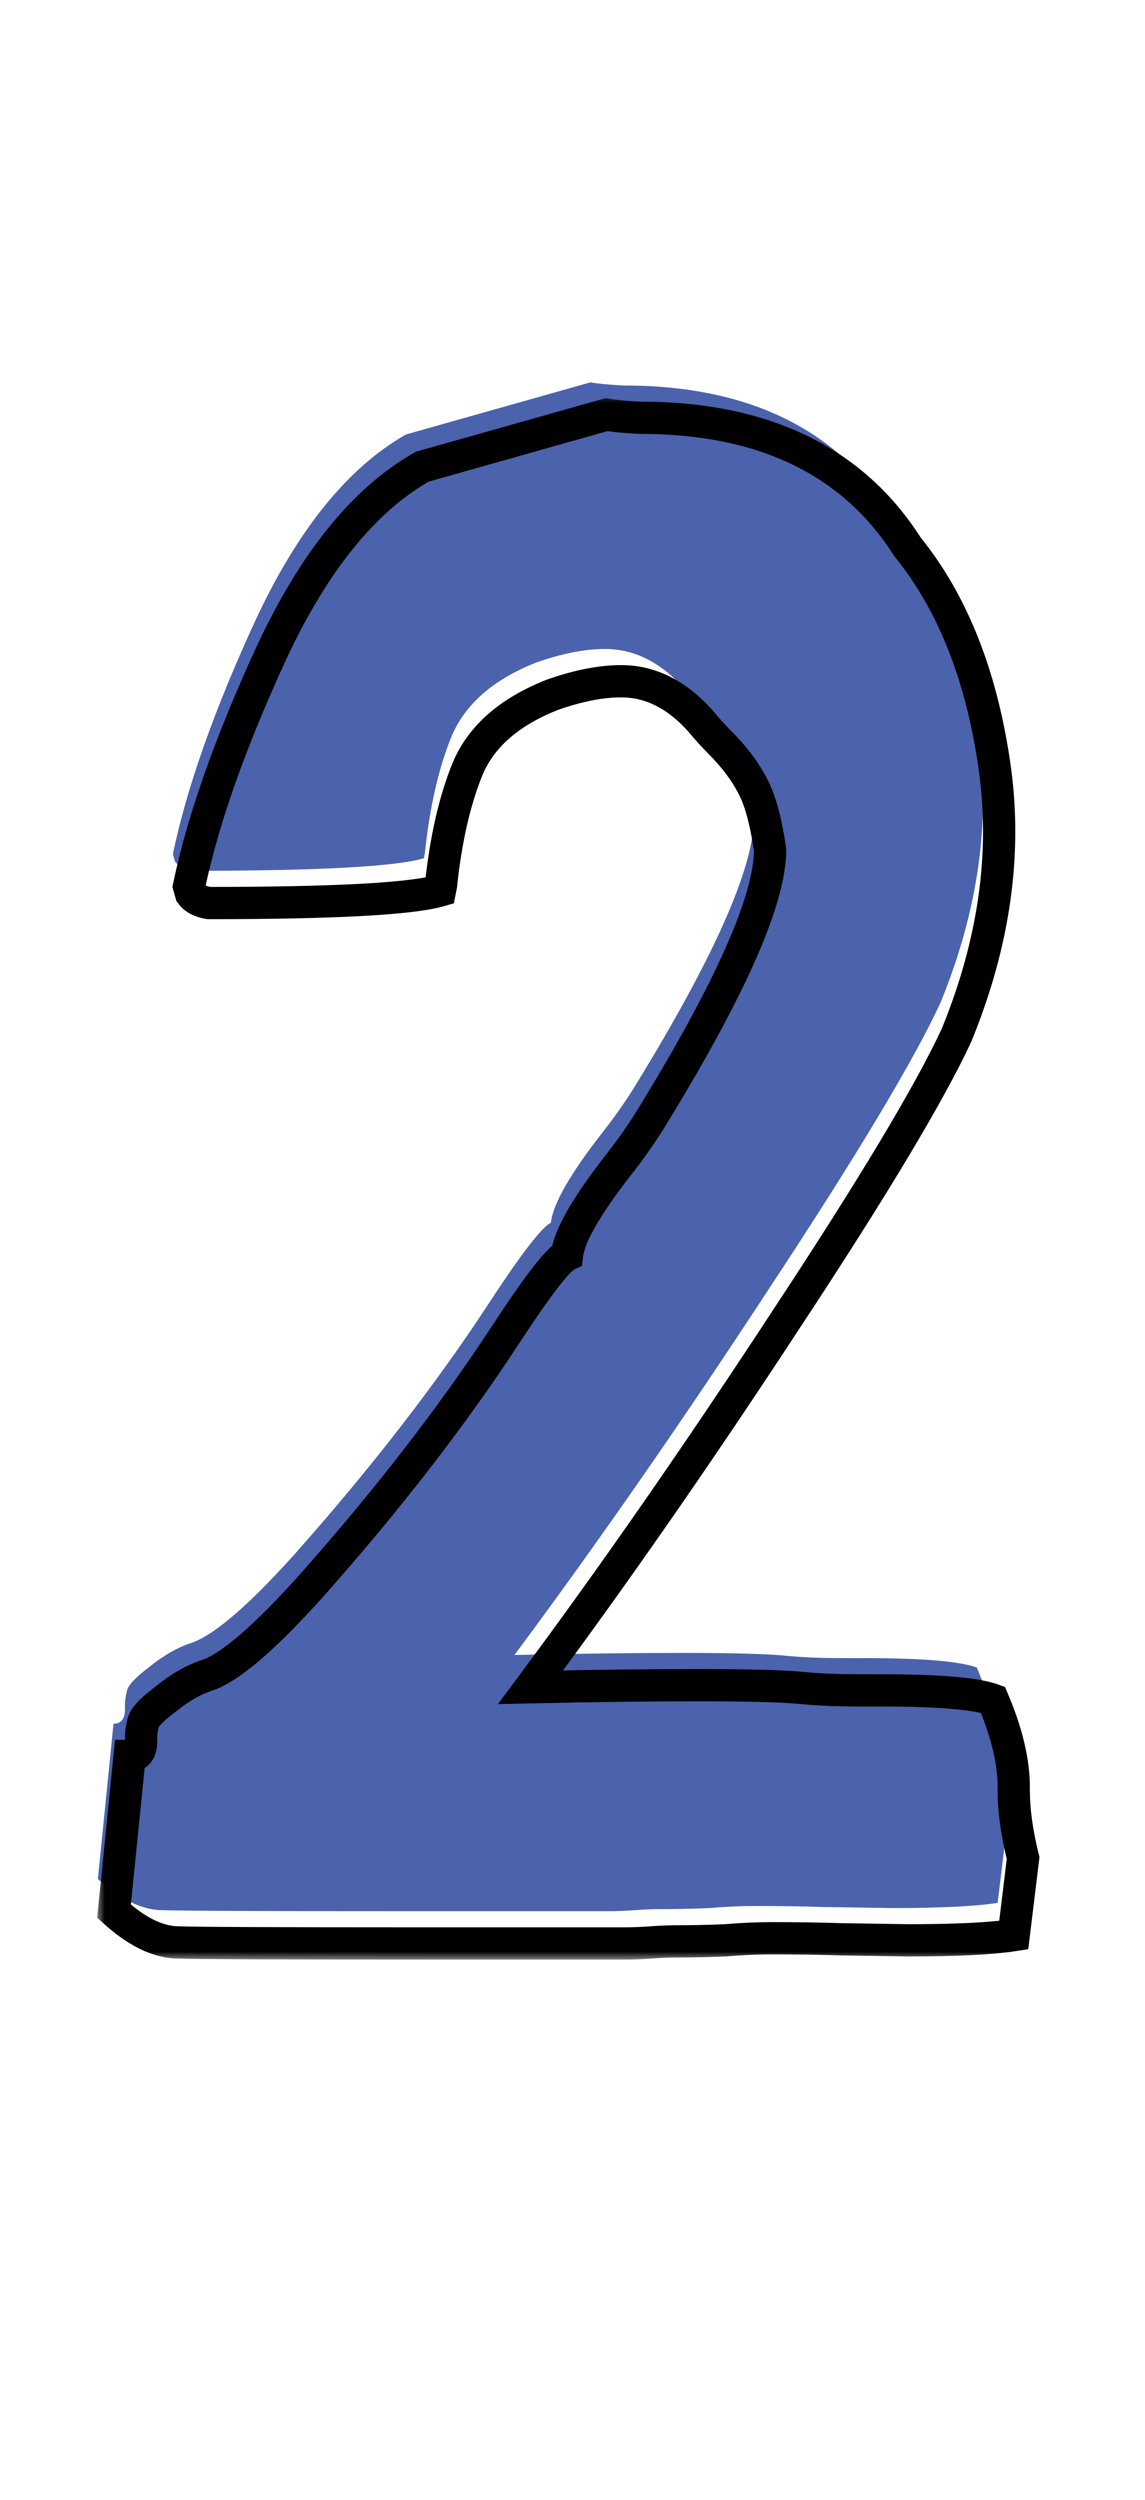
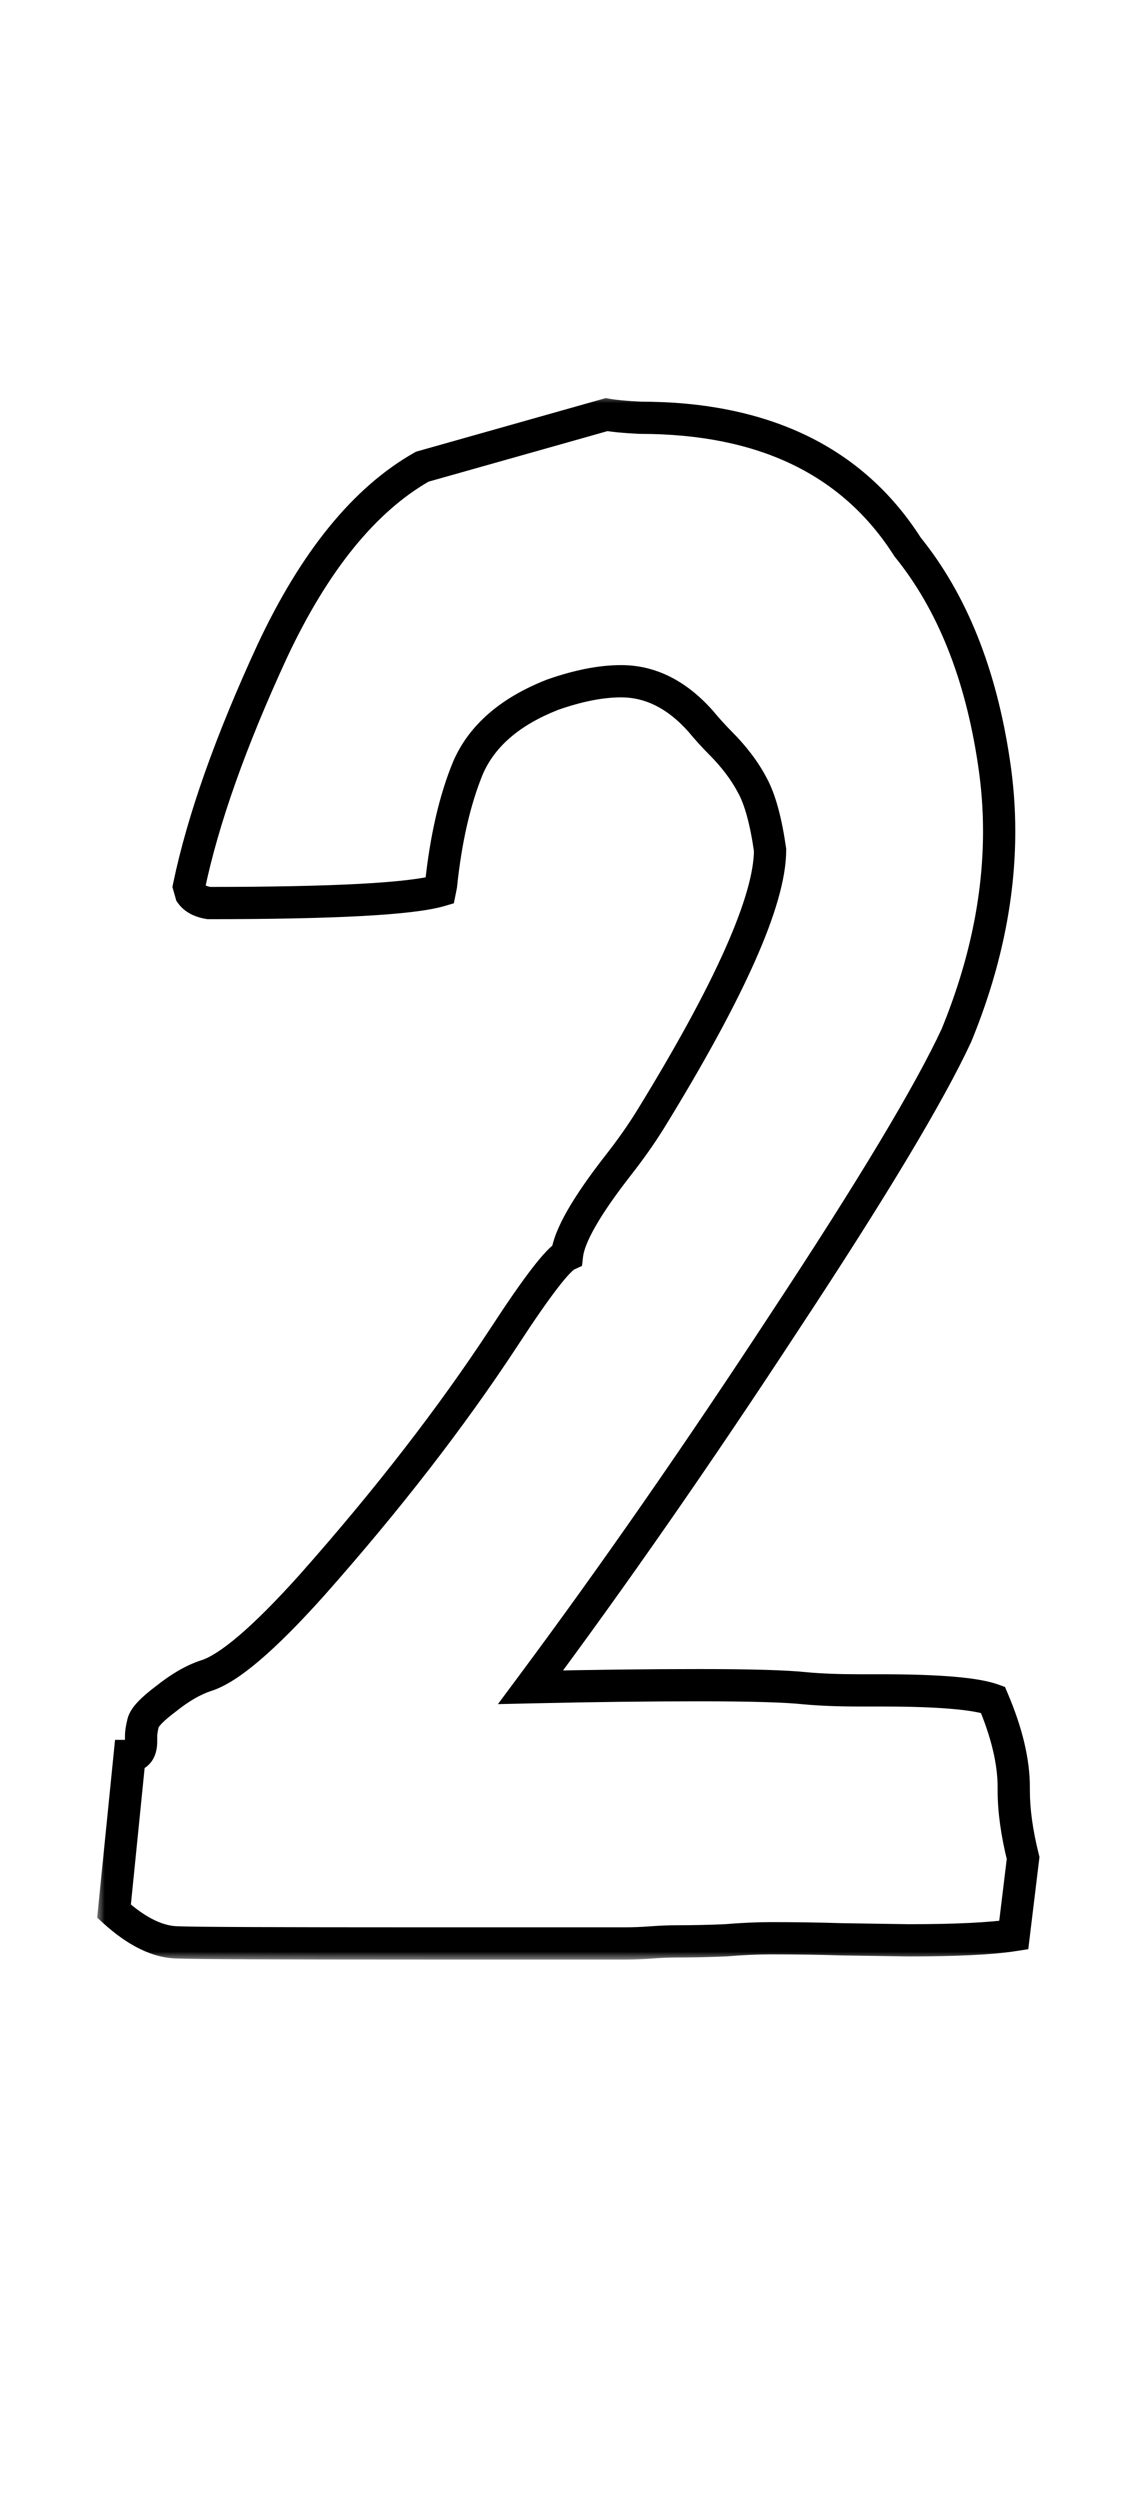
<svg xmlns="http://www.w3.org/2000/svg" width="71" height="155" viewBox="0 0 71 155" fill="none">
-   <path d="M37.711 118.5H25.183C16.1 118.5 11.063 118.478 10.073 118.435C8.825 118.435 7.49 117.79 6.07 116.498L7.038 106.877C7.512 106.877 7.749 106.576 7.749 105.973V105.65C7.749 105.435 7.792 105.155 7.878 104.811C7.964 104.466 8.438 103.971 9.298 103.325C10.159 102.637 10.977 102.163 11.752 101.905C13.173 101.474 15.368 99.602 18.339 96.287C23.031 90.992 27.013 85.848 30.285 80.854C32.308 77.755 33.599 76.076 34.159 75.817C34.288 74.655 35.343 72.804 37.323 70.264C38.098 69.274 38.765 68.327 39.325 67.423C44.275 59.373 46.751 53.798 46.751 50.699C46.492 48.891 46.126 47.556 45.653 46.695C45.179 45.791 44.512 44.909 43.651 44.048C43.264 43.66 42.855 43.208 42.424 42.692C40.961 41.056 39.325 40.238 37.517 40.238C36.268 40.238 34.848 40.518 33.255 41.077C30.629 42.111 28.886 43.617 28.025 45.597C27.207 47.578 26.647 50.01 26.346 52.894L26.281 53.217C24.516 53.734 19.738 53.992 11.946 53.992C11.429 53.906 11.063 53.712 10.848 53.411L10.719 52.959C11.58 48.826 13.302 43.962 15.885 38.365C18.511 32.769 21.61 28.959 25.183 26.936L36.613 23.707C37.086 23.793 37.775 23.858 38.679 23.901C46.342 23.901 51.873 26.57 55.274 31.908C58.029 35.309 59.816 39.764 60.634 45.275C60.849 46.695 60.957 48.116 60.957 49.536C60.957 53.669 60.074 57.888 58.309 62.193C56.63 65.809 53.079 71.728 47.655 79.95C42.274 88.172 37.022 95.727 31.899 102.615C35.687 102.529 39.174 102.486 42.36 102.486C45.545 102.486 47.741 102.551 48.946 102.68C49.893 102.766 51.012 102.809 52.304 102.809H53.66C57.19 102.809 59.493 103.003 60.569 103.39C61.43 105.413 61.861 107.221 61.861 108.814V109.008C61.861 110.256 62.054 111.655 62.442 113.205L61.861 117.983C60.483 118.199 58.309 118.306 55.339 118.306L51.142 118.242C49.807 118.199 48.365 118.177 46.815 118.177C45.954 118.177 45.007 118.22 43.974 118.306C42.941 118.349 41.951 118.371 41.004 118.371C40.487 118.371 39.949 118.392 39.389 118.435C38.83 118.478 38.27 118.5 37.711 118.5Z" fill="#4B62AD" />
  <mask id="path-2-outside-1_600_10" maskUnits="userSpaceOnUse" x="6" y="24.5" width="59" height="97" fill="black">
    <rect fill="white" x="6" y="24.5" width="59" height="97" />
    <path d="M38.711 120.5H26.183C17.1 120.5 12.063 120.478 11.073 120.435C9.825 120.435 8.49 119.79 7.07 118.498L8.038 108.877C8.512 108.877 8.749 108.576 8.749 107.973V107.65C8.749 107.435 8.792 107.155 8.878 106.811C8.964 106.466 9.438 105.971 10.299 105.325C11.159 104.637 11.977 104.163 12.752 103.905C14.173 103.474 16.368 101.602 19.339 98.287C24.031 92.992 28.013 87.848 31.285 82.854C33.308 79.755 34.599 78.076 35.159 77.817C35.288 76.655 36.343 74.804 38.323 72.264C39.098 71.274 39.765 70.327 40.325 69.423C45.275 61.373 47.751 55.798 47.751 52.699C47.492 50.891 47.126 49.556 46.653 48.695C46.179 47.791 45.512 46.909 44.651 46.048C44.264 45.66 43.855 45.208 43.424 44.692C41.961 43.056 40.325 42.238 38.517 42.238C37.268 42.238 35.848 42.518 34.255 43.077C31.629 44.111 29.886 45.617 29.025 47.597C28.207 49.578 27.647 52.01 27.346 54.894L27.281 55.217C25.516 55.734 20.738 55.992 12.946 55.992C12.429 55.906 12.063 55.712 11.848 55.411L11.719 54.959C12.58 50.826 14.302 45.962 16.885 40.365C19.511 34.769 22.61 30.959 26.183 28.936L37.613 25.707C38.086 25.793 38.775 25.858 39.679 25.901C47.342 25.901 52.873 28.57 56.274 33.908C59.029 37.309 60.816 41.764 61.634 47.275C61.849 48.695 61.957 50.116 61.957 51.536C61.957 55.669 61.074 59.888 59.309 64.193C57.63 67.809 54.079 73.728 48.655 81.95C43.274 90.172 38.022 97.727 32.899 104.615C36.687 104.529 40.174 104.486 43.36 104.486C46.545 104.486 48.741 104.551 49.946 104.68C50.893 104.766 52.012 104.809 53.304 104.809H54.66C58.19 104.809 60.493 105.003 61.569 105.39C62.43 107.413 62.861 109.221 62.861 110.814V111.008C62.861 112.256 63.054 113.655 63.442 115.205L62.861 119.983C61.483 120.199 59.309 120.306 56.339 120.306L52.142 120.242C50.807 120.199 49.365 120.177 47.815 120.177C46.954 120.177 46.007 120.22 44.974 120.306C43.941 120.349 42.951 120.371 42.004 120.371C41.487 120.371 40.949 120.392 40.389 120.435C39.83 120.478 39.27 120.5 38.711 120.5Z" />
  </mask>
  <path d="M11.073 120.435L11.117 119.436L11.095 119.435H11.073V120.435ZM7.07 118.498L6.075 118.398L6.024 118.899L6.397 119.238L7.07 118.498ZM8.038 108.877V107.877H7.134L7.043 108.777L8.038 108.877ZM10.299 105.325L10.899 106.125L10.911 106.116L10.923 106.106L10.299 105.325ZM12.752 103.905L12.462 102.948L12.449 102.952L12.436 102.956L12.752 103.905ZM19.339 98.287L20.083 98.954L20.087 98.95L19.339 98.287ZM31.285 82.854L32.121 83.402L32.122 83.401L31.285 82.854ZM35.159 77.817L35.578 78.725L36.09 78.489L36.153 77.928L35.159 77.817ZM38.323 72.264L37.535 71.648L37.534 71.649L38.323 72.264ZM40.325 69.423L41.175 69.949L41.177 69.947L40.325 69.423ZM47.751 52.699H48.751V52.628L48.741 52.557L47.751 52.699ZM46.653 48.695L45.767 49.159L45.772 49.168L45.777 49.177L46.653 48.695ZM44.651 46.048L43.944 46.755L44.651 46.048ZM43.424 44.692L44.193 44.051L44.181 44.038L44.169 44.025L43.424 44.692ZM34.255 43.077L33.923 42.134L33.906 42.14L33.889 42.147L34.255 43.077ZM29.025 47.597L28.108 47.199L28.104 47.207L28.1 47.216L29.025 47.597ZM27.346 54.894L28.326 55.09L28.335 55.044L28.34 54.998L27.346 54.894ZM27.281 55.217L27.562 56.177L28.143 56.007L28.262 55.413L27.281 55.217ZM12.946 55.992L12.782 56.978L12.863 56.992H12.946V55.992ZM11.848 55.411L10.887 55.685L10.934 55.852L11.034 55.992L11.848 55.411ZM11.719 54.959L10.74 54.755L10.69 54.996L10.758 55.233L11.719 54.959ZM16.885 40.365L15.98 39.941L15.977 39.946L16.885 40.365ZM26.183 28.936L25.912 27.974L25.796 28.006L25.691 28.066L26.183 28.936ZM37.613 25.707L37.792 24.723L37.564 24.682L37.341 24.745L37.613 25.707ZM39.679 25.901L39.632 26.9L39.655 26.901H39.679V25.901ZM56.274 33.908L55.431 34.445L55.461 34.493L55.497 34.538L56.274 33.908ZM61.634 47.275L60.645 47.421L60.645 47.424L61.634 47.275ZM59.309 64.193L60.216 64.614L60.226 64.593L60.234 64.572L59.309 64.193ZM48.655 81.95L47.82 81.399L47.818 81.403L48.655 81.95ZM32.899 104.615L32.096 104.018L30.875 105.661L32.922 105.615L32.899 104.615ZM49.946 104.68L49.84 105.674L49.848 105.675L49.856 105.676L49.946 104.68ZM61.569 105.39L62.489 104.998L62.319 104.597L61.908 104.449L61.569 105.39ZM63.442 115.205L64.434 115.326L64.457 115.142L64.412 114.963L63.442 115.205ZM62.861 119.983L63.015 120.971L63.762 120.855L63.853 120.104L62.861 119.983ZM56.339 120.306L56.323 121.306L56.331 121.306H56.339V120.306ZM52.142 120.242L52.109 121.241L52.118 121.241L52.126 121.242L52.142 120.242ZM44.974 120.306L45.016 121.305L45.036 121.305L45.057 121.303L44.974 120.306ZM38.711 120.5V119.5H26.183V120.5V121.5H38.711V120.5ZM26.183 120.5V119.5C17.082 119.5 12.079 119.478 11.117 119.436L11.073 120.435L11.03 121.434C12.048 121.479 17.118 121.5 26.183 121.5V120.5ZM11.073 120.435V119.435C10.178 119.435 9.075 118.969 7.743 117.758L7.07 118.498L6.397 119.238C7.906 120.61 9.472 121.435 11.073 121.435V120.435ZM7.07 118.498L8.065 118.598L9.033 108.977L8.038 108.877L7.043 108.777L6.075 118.398L7.07 118.498ZM8.038 108.877V109.877C8.502 109.877 9.005 109.717 9.357 109.269C9.674 108.866 9.749 108.378 9.749 107.973H8.749H7.749C7.749 108.061 7.74 108.105 7.737 108.115C7.735 108.124 7.743 108.086 7.785 108.033C7.831 107.975 7.893 107.928 7.959 107.9C8.018 107.875 8.052 107.877 8.038 107.877V108.877ZM8.749 107.973H9.749V107.65H8.749H7.749V107.973H8.749ZM8.749 107.65H9.749C9.749 107.552 9.771 107.362 9.848 107.053L8.878 106.811L7.908 106.568C7.813 106.948 7.749 107.317 7.749 107.65H8.749ZM8.878 106.811L9.848 107.053C9.825 107.144 9.811 107.091 10.02 106.872C10.204 106.68 10.49 106.432 10.899 106.125L10.299 105.325L9.698 104.525C9.246 104.865 8.865 105.187 8.575 105.49C8.311 105.766 8.017 106.133 7.908 106.568L8.878 106.811ZM10.299 105.325L10.923 106.106C11.722 105.467 12.437 105.064 13.069 104.853L12.752 103.905L12.436 102.956C11.518 103.262 10.597 103.806 9.674 104.545L10.299 105.325ZM12.752 103.905L13.042 104.862C13.958 104.584 14.991 103.896 16.113 102.938C17.258 101.962 18.582 100.629 20.083 98.954L19.339 98.287L18.594 97.62C17.124 99.26 15.866 100.52 14.815 101.417C13.742 102.332 12.967 102.795 12.462 102.948L12.752 103.905ZM19.339 98.287L20.087 98.95C24.806 93.626 28.819 88.443 32.121 83.402L31.285 82.854L30.448 82.306C27.207 87.253 23.256 92.359 18.59 97.624L19.339 98.287ZM31.285 82.854L32.122 83.401C33.128 81.859 33.941 80.689 34.563 79.88C34.875 79.474 35.128 79.174 35.325 78.968C35.547 78.736 35.623 78.705 35.578 78.725L35.159 77.817L34.74 76.909C34.416 77.059 34.119 77.335 33.879 77.587C33.613 77.865 33.312 78.227 32.978 78.661C32.309 79.53 31.464 80.749 30.447 82.308L31.285 82.854ZM35.159 77.817L36.153 77.928C36.195 77.552 36.409 76.941 36.916 76.052C37.41 75.184 38.138 74.128 39.112 72.879L38.323 72.264L37.534 71.649C36.528 72.94 35.738 74.08 35.178 75.062C34.63 76.025 34.252 76.921 34.165 77.707L35.159 77.817ZM38.323 72.264L39.111 72.88C39.904 71.867 40.593 70.889 41.175 69.949L40.325 69.423L39.474 68.897C38.937 69.765 38.292 70.682 37.535 71.648L38.323 72.264ZM40.325 69.423L41.177 69.947C43.664 65.902 45.545 62.454 46.808 59.61C48.058 56.795 48.751 54.467 48.751 52.699H47.751H46.751C46.751 54.03 46.206 56.039 44.98 58.799C43.768 61.53 41.936 64.894 39.473 68.899L40.325 69.423ZM47.751 52.699L48.741 52.557C48.477 50.714 48.091 49.235 47.529 48.213L46.653 48.695L45.777 49.177C46.162 49.877 46.507 51.067 46.761 52.84L47.751 52.699ZM46.653 48.695L47.539 48.231C47.01 47.222 46.277 46.26 45.358 45.341L44.651 46.048L43.944 46.755C44.747 47.558 45.349 48.36 45.767 49.159L46.653 48.695ZM44.651 46.048L45.358 45.341C44.996 44.979 44.608 44.55 44.193 44.051L43.424 44.692L42.656 45.332C43.102 45.867 43.531 46.342 43.944 46.755L44.651 46.048ZM43.424 44.692L44.169 44.025C42.56 42.226 40.669 41.238 38.517 41.238V42.238V43.238C39.98 43.238 41.361 43.885 42.679 45.358L43.424 44.692ZM38.517 42.238V41.238C37.123 41.238 35.588 41.549 33.923 42.134L34.255 43.077L34.586 44.021C36.108 43.486 37.413 43.238 38.517 43.238V42.238ZM34.255 43.077L33.889 42.147C31.095 43.246 29.104 44.907 28.108 47.199L29.025 47.597L29.942 47.996C30.667 46.327 32.163 44.975 34.621 44.008L34.255 43.077ZM29.025 47.597L28.1 47.216C27.235 49.31 26.659 51.842 26.351 54.79L27.346 54.894L28.34 54.998C28.635 52.178 29.178 49.846 29.949 47.979L29.025 47.597ZM27.346 54.894L26.365 54.698L26.3 55.021L27.281 55.217L28.262 55.413L28.326 55.09L27.346 54.894ZM27.281 55.217L27 54.257C26.243 54.479 24.716 54.67 22.32 54.8C19.956 54.927 16.834 54.992 12.946 54.992V55.992V56.992C16.85 56.992 20.013 56.927 22.427 56.797C24.809 56.668 26.554 56.472 27.562 56.177L27.281 55.217ZM12.946 55.992L13.11 55.005C12.746 54.945 12.669 54.839 12.662 54.83L11.848 55.411L11.034 55.992C11.458 56.585 12.113 56.867 12.782 56.978L12.946 55.992ZM11.848 55.411L12.81 55.136L12.681 54.684L11.719 54.959L10.758 55.233L10.887 55.685L11.848 55.411ZM11.719 54.959L12.698 55.163C13.538 51.13 15.229 46.34 17.793 40.784L16.885 40.365L15.977 39.946C13.375 45.583 11.622 50.523 10.74 54.755L11.719 54.959ZM16.885 40.365L17.79 40.79C20.37 35.292 23.354 31.688 26.676 29.806L26.183 28.936L25.691 28.066C21.867 30.231 18.652 34.246 15.98 39.941L16.885 40.365ZM26.183 28.936L26.455 29.898L37.885 26.67L37.613 25.707L37.341 24.745L25.912 27.974L26.183 28.936ZM37.613 25.707L37.434 26.691C37.973 26.789 38.715 26.856 39.632 26.9L39.679 25.901L39.727 24.902C38.836 24.86 38.199 24.797 37.792 24.723L37.613 25.707ZM39.679 25.901V26.901C47.083 26.901 52.254 29.459 55.431 34.445L56.274 33.908L57.118 33.371C53.492 27.681 47.6 24.901 39.679 24.901V25.901ZM56.274 33.908L55.497 34.538C58.113 37.766 59.846 42.041 60.645 47.421L61.634 47.275L62.623 47.128C61.786 41.488 59.946 36.852 57.051 33.279L56.274 33.908ZM61.634 47.275L60.645 47.424C60.853 48.796 60.957 50.166 60.957 51.536H61.957H62.957C62.957 50.065 62.845 48.594 62.623 47.125L61.634 47.275ZM61.957 51.536H60.957C60.957 55.523 60.106 59.614 58.384 63.813L59.309 64.193L60.234 64.572C62.043 60.162 62.957 55.815 62.957 51.536H61.957ZM59.309 64.193L58.402 63.772C56.758 67.312 53.245 73.176 47.82 81.399L48.655 81.95L49.489 82.501C54.913 74.28 58.502 68.305 60.216 64.614L59.309 64.193ZM48.655 81.95L47.818 81.403C42.446 89.61 37.206 97.149 32.096 104.018L32.899 104.615L33.701 105.212C38.838 98.306 44.101 90.734 49.491 82.498L48.655 81.95ZM32.899 104.615L32.922 105.615C36.704 105.529 40.183 105.486 43.36 105.486V104.486V103.486C40.165 103.486 36.671 103.529 32.876 103.615L32.899 104.615ZM43.36 104.486V105.486C46.549 105.486 48.694 105.551 49.84 105.674L49.946 104.68L50.053 103.685C48.787 103.55 46.542 103.486 43.36 103.486V104.486ZM49.946 104.68L49.856 105.676C50.841 105.765 51.992 105.809 53.304 105.809V104.809V103.809C52.033 103.809 50.945 103.766 50.037 103.684L49.946 104.68ZM53.304 104.809V105.809H54.66V104.809V103.809H53.304V104.809ZM54.66 104.809V105.809C56.41 105.809 57.838 105.857 58.951 105.951C60.085 106.046 60.821 106.184 61.23 106.331L61.569 105.39L61.908 104.449C61.241 104.209 60.288 104.056 59.118 103.958C57.929 103.858 56.44 103.809 54.66 103.809V104.809ZM61.569 105.39L60.649 105.782C61.476 107.725 61.861 109.397 61.861 110.814H62.861H63.861C63.861 109.046 63.384 107.101 62.489 104.998L61.569 105.39ZM62.861 110.814H61.861V111.008H62.861H63.861V110.814H62.861ZM62.861 111.008H61.861C61.861 112.357 62.07 113.839 62.472 115.448L63.442 115.205L64.412 114.963C64.039 113.471 63.861 112.155 63.861 111.008H62.861ZM63.442 115.205L62.449 115.084L61.868 119.863L62.861 119.983L63.853 120.104L64.434 115.326L63.442 115.205ZM62.861 119.983L62.706 118.995C61.41 119.198 59.302 119.306 56.339 119.306V120.306V121.306C59.317 121.306 61.556 121.199 63.015 120.971L62.861 119.983ZM56.339 120.306L56.354 119.306L52.157 119.242L52.142 120.242L52.126 121.242L56.323 121.306L56.339 120.306ZM52.142 120.242L52.174 119.242C50.827 119.199 49.374 119.177 47.815 119.177V120.177V121.177C49.356 121.177 50.787 121.199 52.109 121.241L52.142 120.242ZM47.815 120.177V119.177C46.922 119.177 45.946 119.222 44.891 119.31L44.974 120.306L45.057 121.303C46.068 121.219 46.987 121.177 47.815 121.177V120.177ZM44.974 120.306L44.932 119.307C43.912 119.35 42.936 119.371 42.004 119.371V120.371V121.371C42.966 121.371 43.97 121.349 45.016 121.305L44.974 120.306ZM42.004 120.371V119.371C41.459 119.371 40.896 119.394 40.313 119.438L40.389 120.435L40.466 121.432C41.002 121.391 41.515 121.371 42.004 121.371V120.371ZM40.389 120.435L40.313 119.438C39.779 119.479 39.244 119.5 38.711 119.5V120.5V121.5C39.296 121.5 39.881 121.477 40.466 121.432L40.389 120.435Z" fill="black" mask="url(#path-2-outside-1_600_10)" />
</svg>